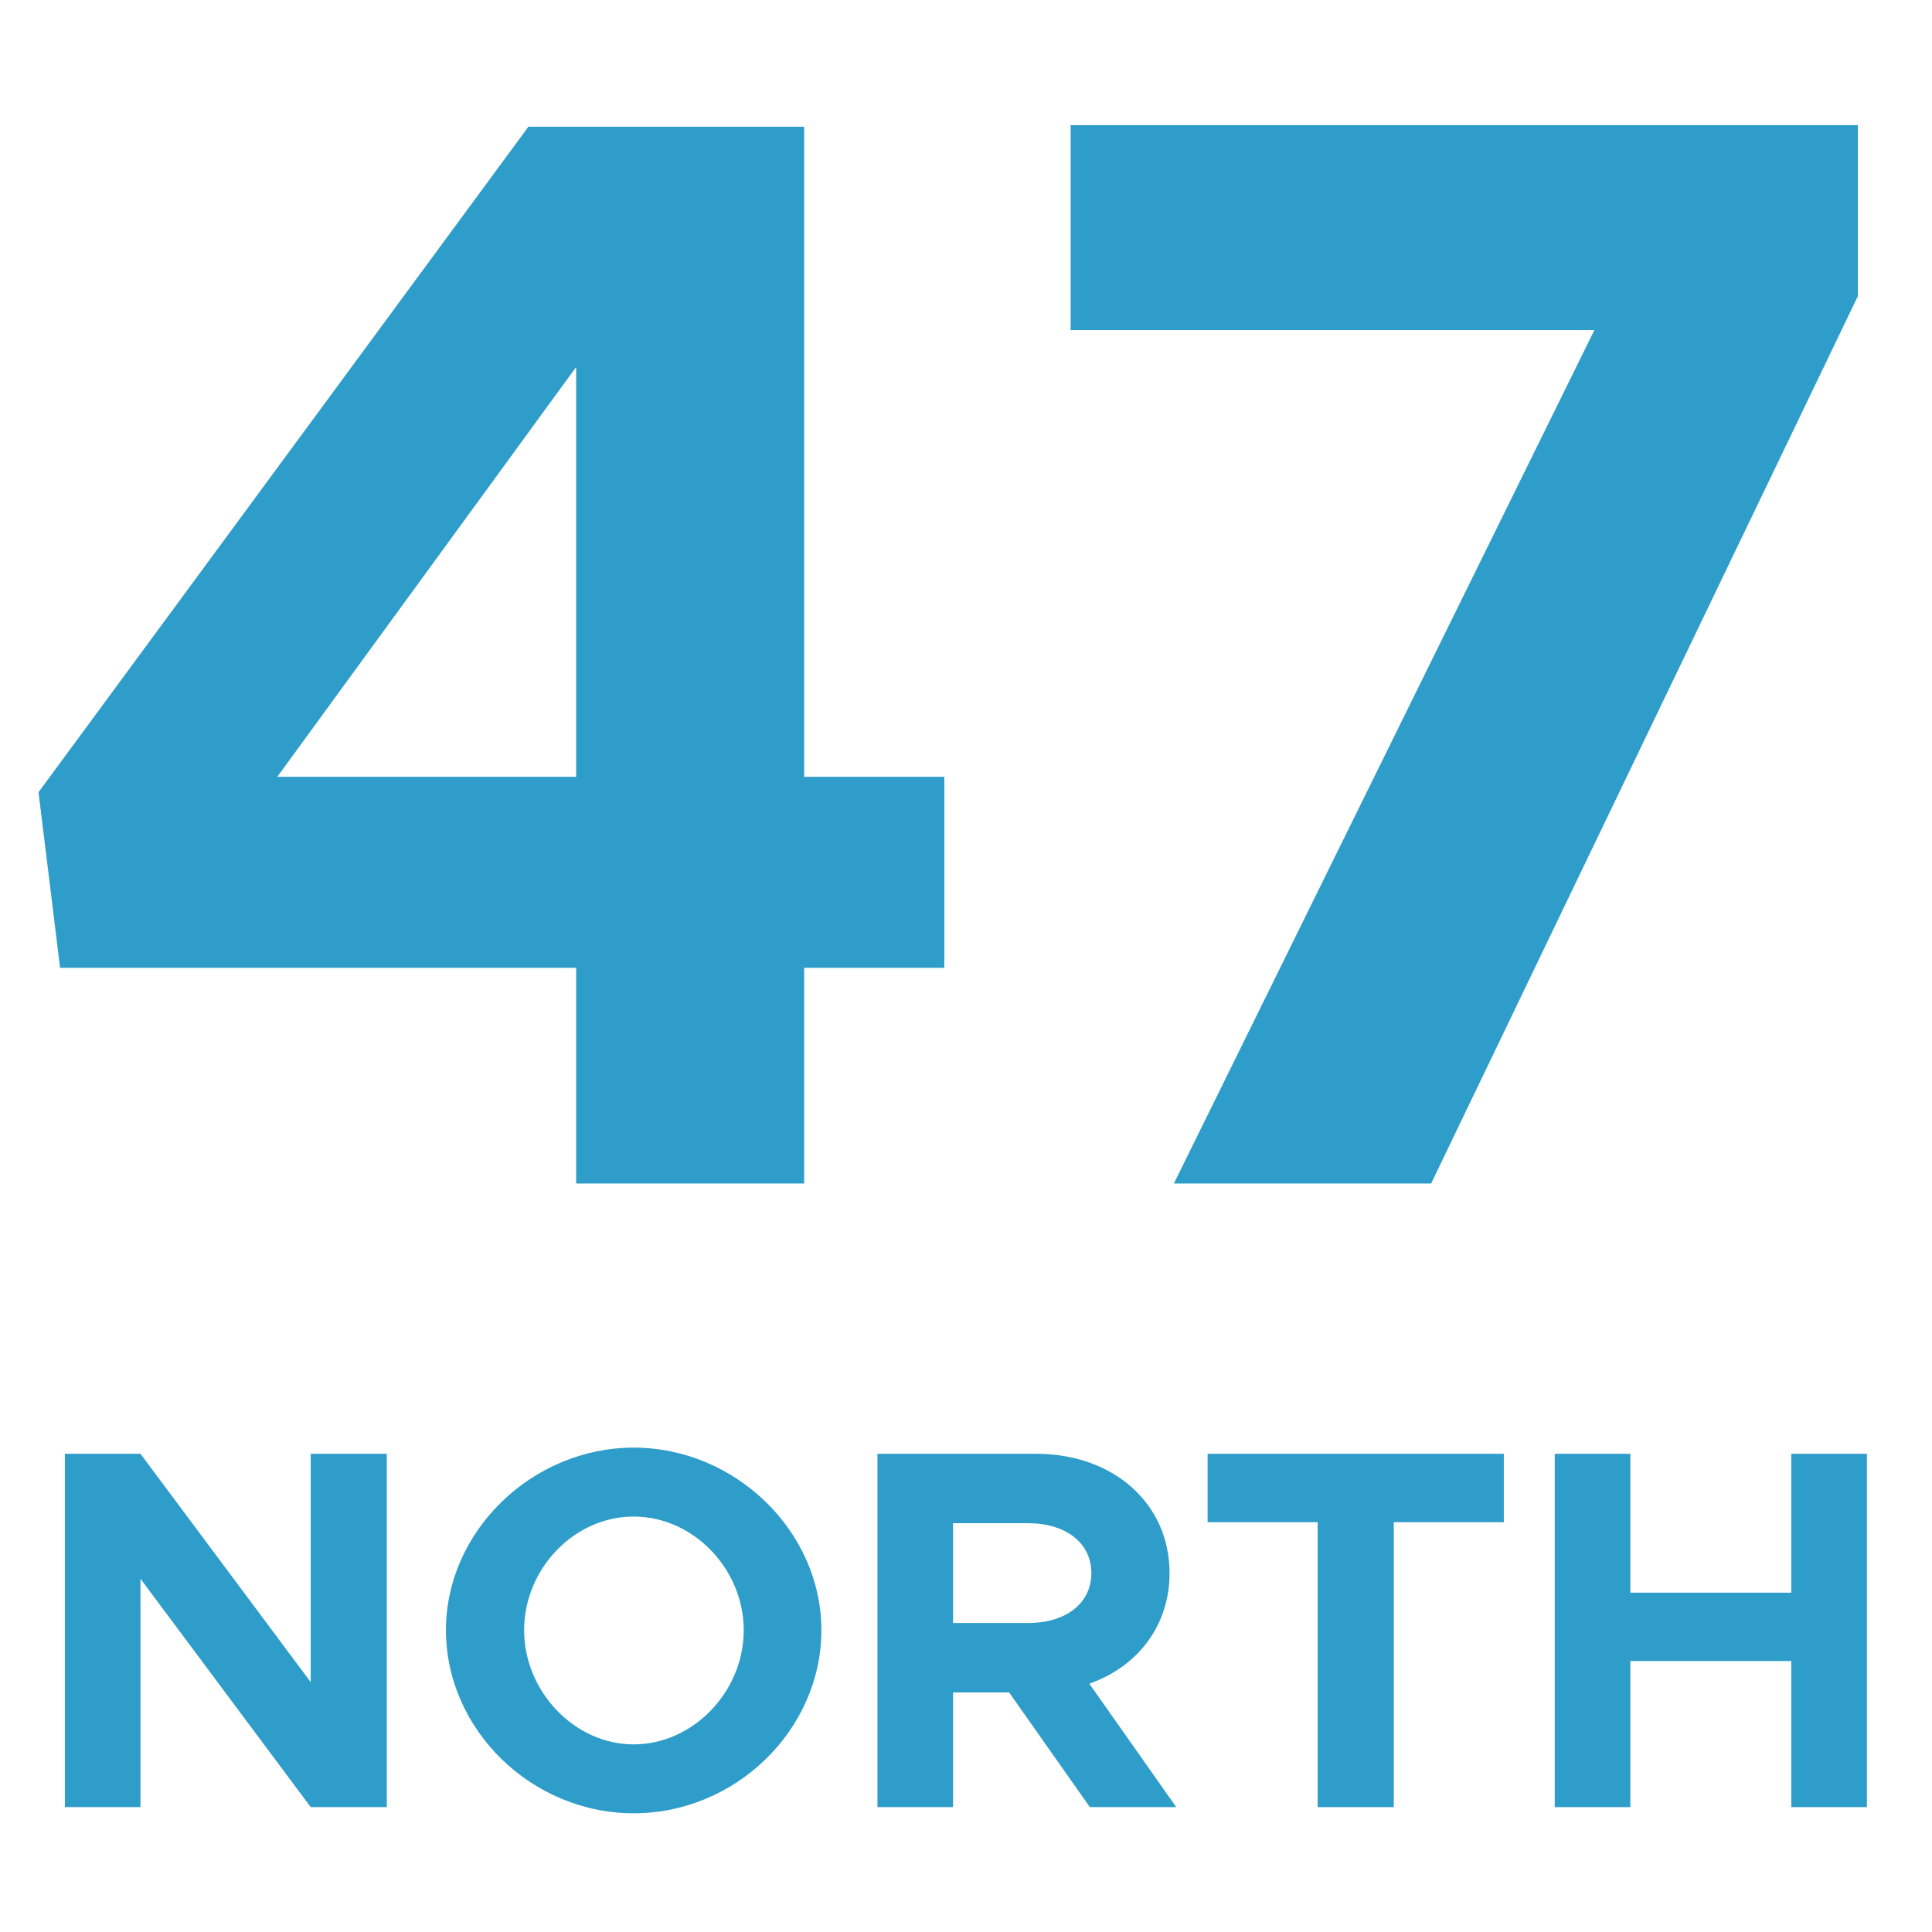
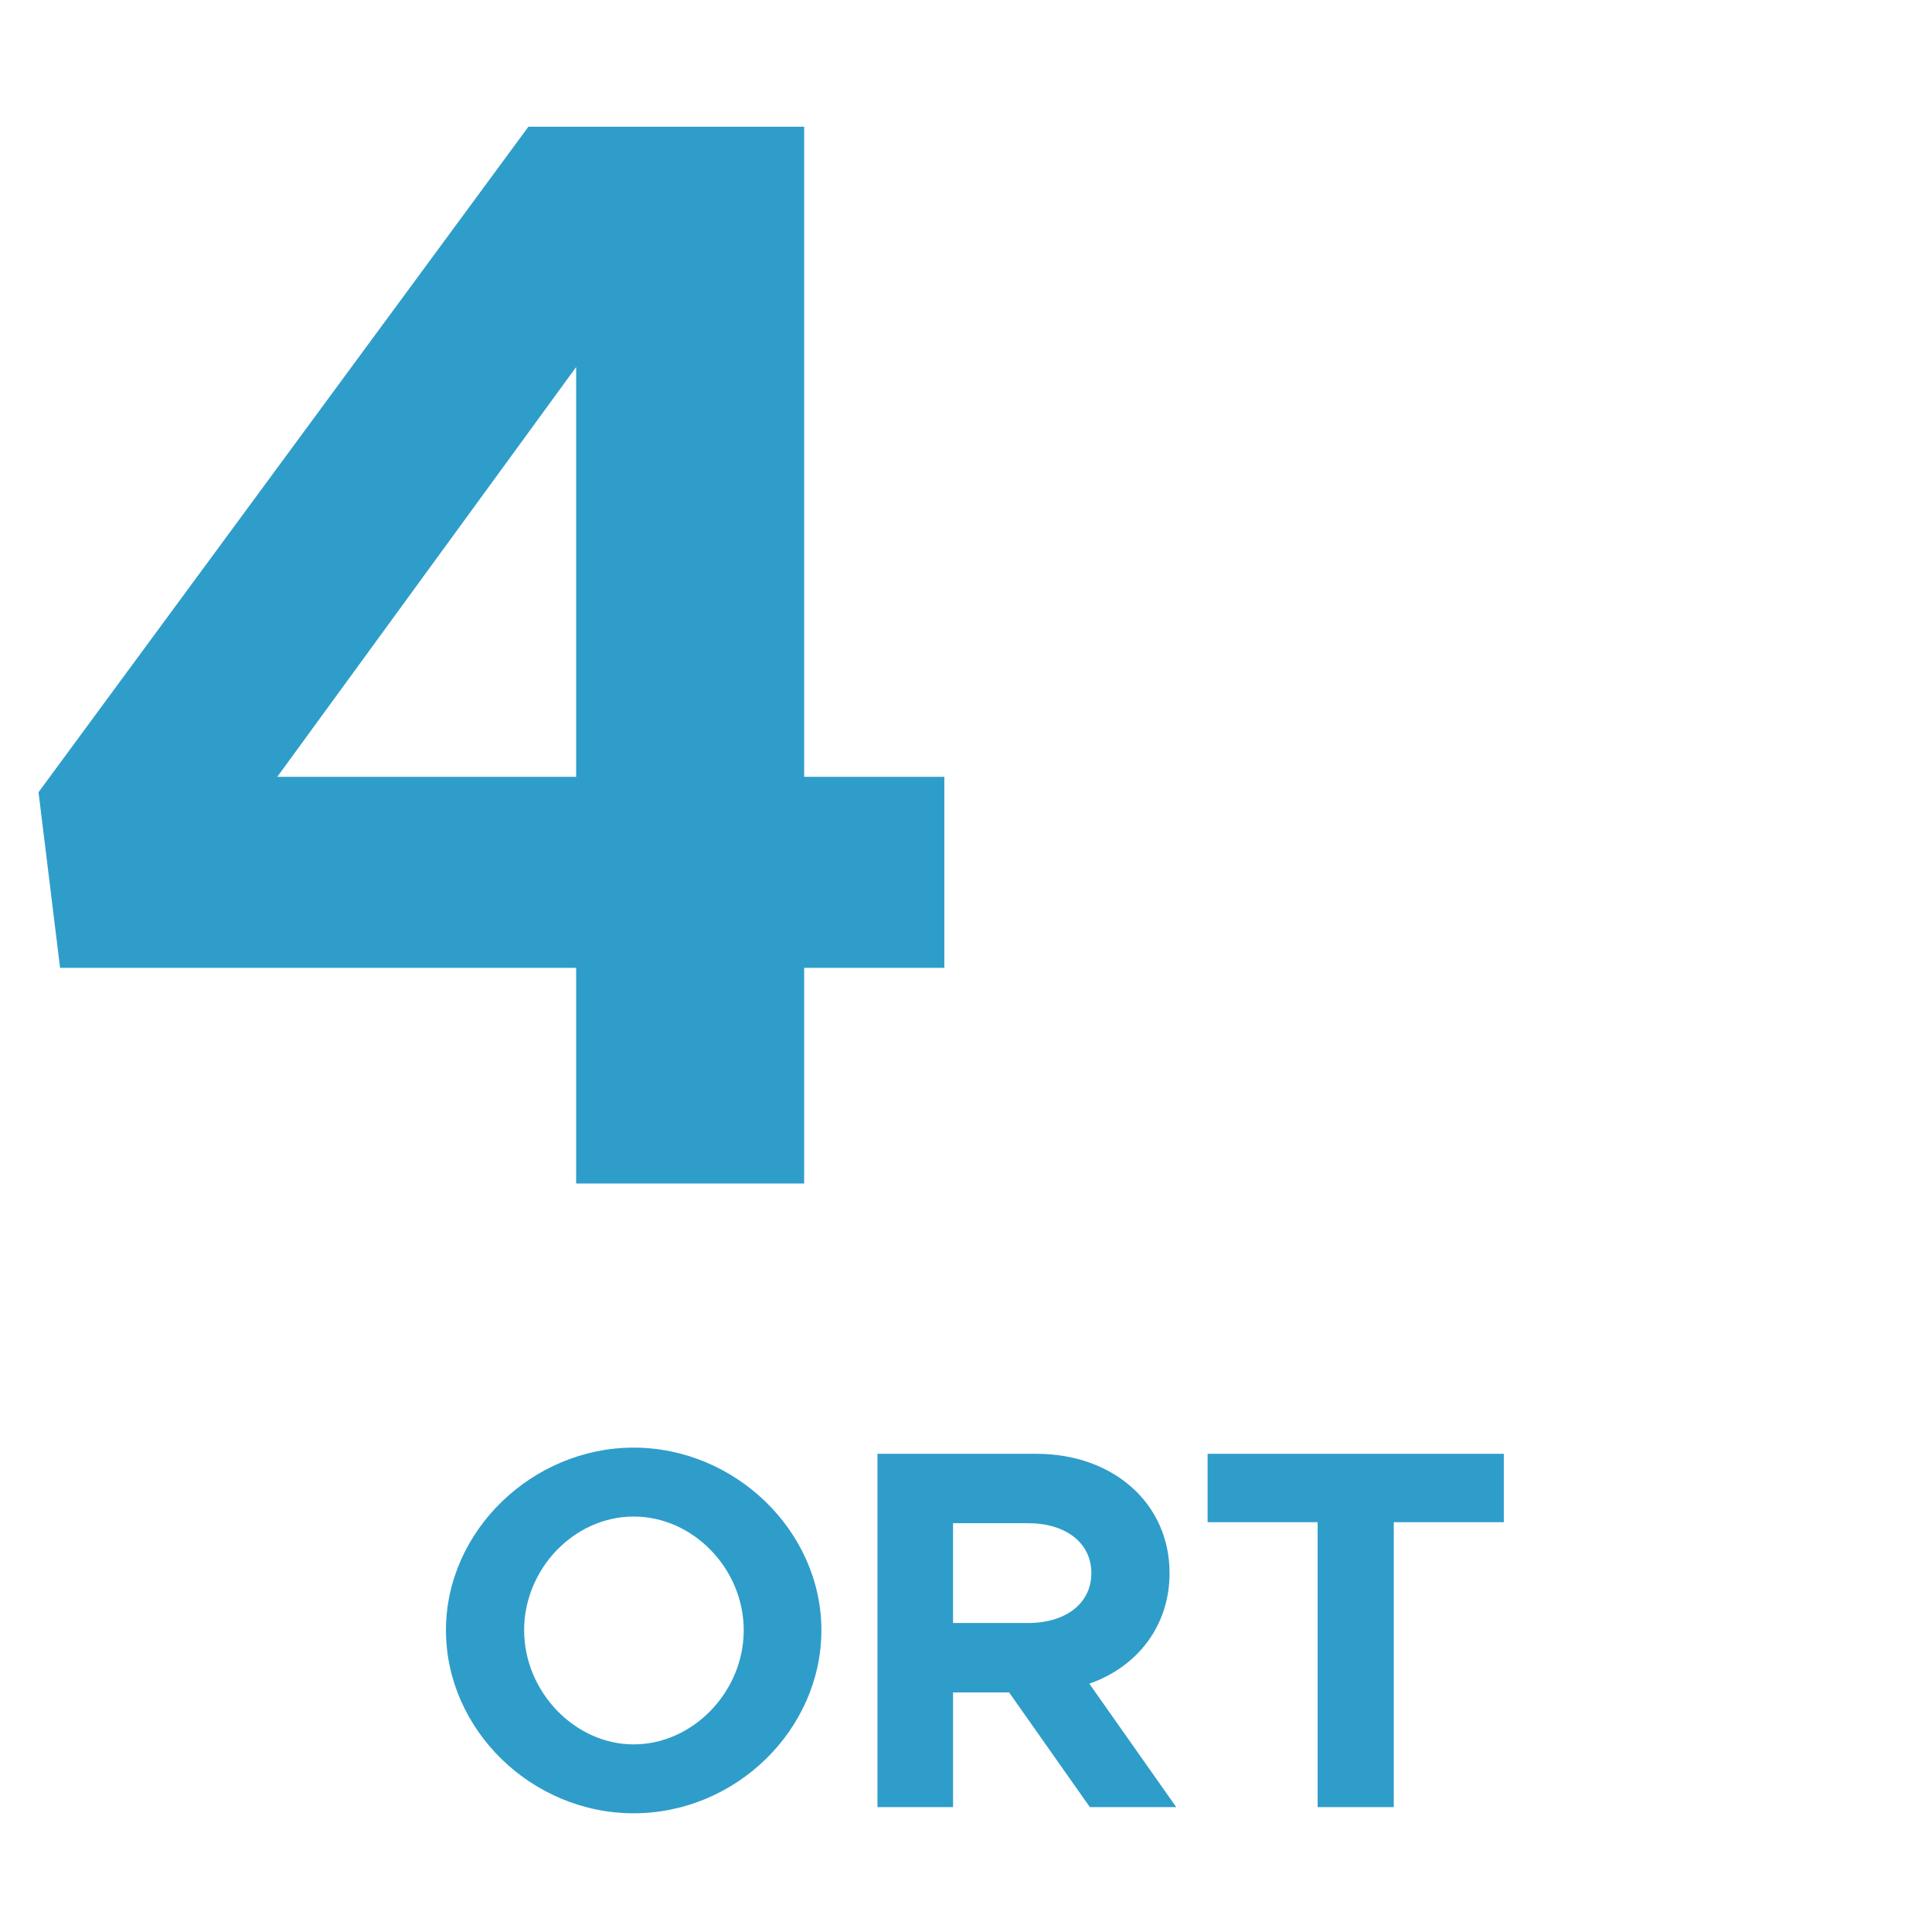
<svg xmlns="http://www.w3.org/2000/svg" id="Layer_1" version="1.1" viewBox="0 0 800 800">
  <defs>
    <style>
      .st0 {
        fill: #2f9dca;
      }
    </style>
  </defs>
  <g>
    <path class="st0" d="M238.57,400.76H24.88l-8.93-72.72L218.8,52.47h114.18v269.19h58.05v79.1h-58.05v89.3h-94.41v-89.3ZM238.57,321.66v-169.68l-123.75,169.68h123.75Z" />
-     <path class="st0" d="M660.22,136.67h-216.88V51.83h325.96v70.81l-176.7,367.43h-106.53l174.14-353.39Z" />
  </g>
  <g>
-     <path class="st0" d="M26.87,601.99h31.3l70.49,94.55v-94.55h31.52v146.3h-31.52l-70.49-94.55v94.55h-31.3v-146.3Z" />
    <path class="st0" d="M184.66,675.03c0-41.1,35.78-75.6,77.73-75.6s77.73,34.5,77.73,75.6-35.35,75.81-77.73,75.81-77.73-34.71-77.73-75.81ZM307.96,675.03c0-25.34-20.87-47.06-45.57-47.06s-45.36,21.72-45.36,47.06,20.87,47.28,45.36,47.28,45.57-21.72,45.57-47.28Z" />
    <path class="st0" d="M451.28,748.29l-33.43-47.49h-23.21v47.49h-31.3v-146.3h65.8c31.73,0,55.15,20.44,55.15,49.41,0,21.72-13.2,38.76-33.22,45.78l35.99,51.11h-35.78ZM394.63,672.05h31.09c15.54,0,26.19-8.09,26.19-20.66s-10.65-20.66-26.19-20.66h-31.09v41.31Z" />
    <path class="st0" d="M545.61,630.31h-45.57v-28.32h122.66v28.32h-45.57v117.98h-31.52v-117.98Z" />
-     <path class="st0" d="M773.04,601.99v146.3h-31.3v-60.48h-66.65v60.48h-31.3v-146.3h31.3v57.5h66.65v-57.5h31.3Z" />
  </g>
</svg>